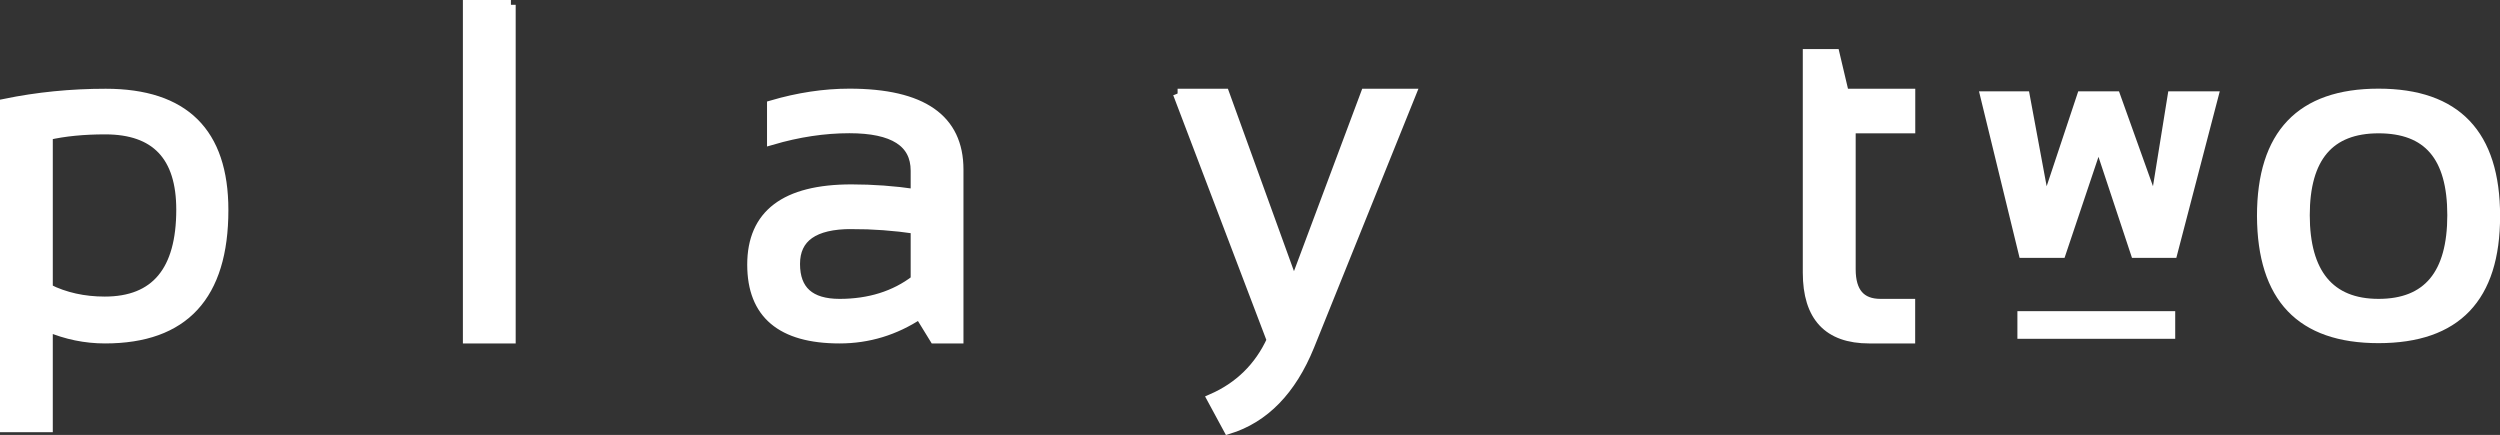
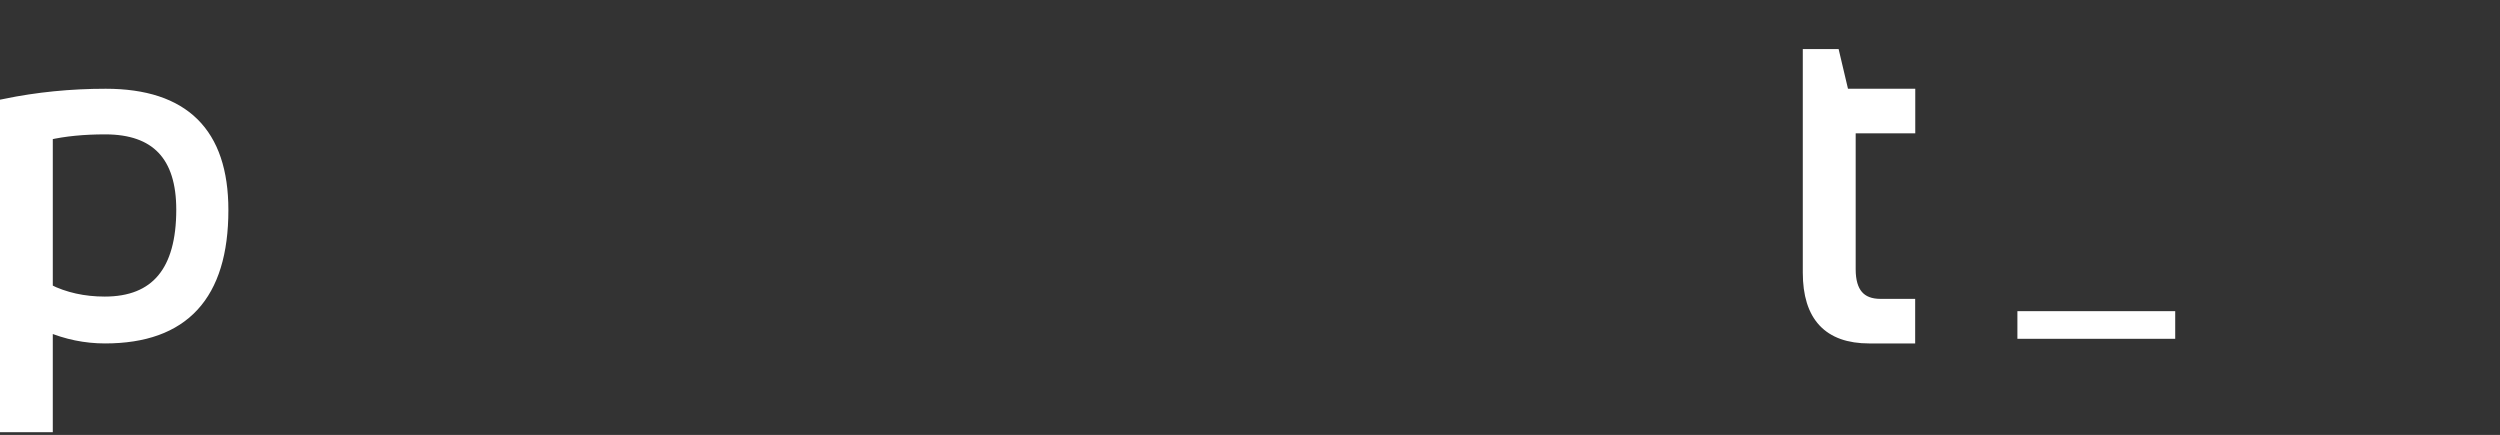
<svg xmlns="http://www.w3.org/2000/svg" id="Calque_1" data-name="Calque 1" viewBox="0 0 261.4 45.48">
  <rect x="0" y="0" width="261.4" height="45.48" fill="#333333" stroke="none" />
  <defs>
    <style>
      .cls-1 {
        stroke-width: 2.89px;
      }

      .cls-1, .cls-2 {
        fill: #fff;
        stroke: #fff;
        stroke-miterlimit: 10;
      }
    </style>
  </defs>
  <g>
    <path class="cls-2" d="m.5,10.83c3.4-.7,6.92-1.05,10.55-1.05,8.22,0,12.33,4.06,12.33,12.18,0,8.97-4.13,13.45-12.4,13.45-2.05,0-4.04-.41-5.96-1.22v10.5H.5V10.83Zm4.52,19.36c1.77.88,3.75,1.32,5.93,1.32,5.32,0,7.98-3.2,7.98-9.59,0-5.58-2.64-8.37-7.93-8.37-2.28,0-4.27.2-5.98.59v16.06Z" />
-     <path class="cls-2" d="m53.42.5v34.91h-4.52V.5h4.52Z" />
-     <path class="cls-2" d="m78.63,27.67c0-5.26,3.47-7.89,10.4-7.89,2.23,0,4.46.16,6.69.49v-2.42c0-2.95-2.3-4.42-6.91-4.42-2.64,0-5.34.41-8.11,1.22v-3.66c2.77-.81,5.47-1.22,8.11-1.22,7.62,0,11.43,2.65,11.43,7.96v17.68h-2.54l-1.56-2.54c-2.56,1.69-5.34,2.54-8.35,2.54-6.1,0-9.16-2.58-9.16-7.74Zm10.4-4.22c-3.92,0-5.88,1.38-5.88,4.15s1.55,4.15,4.64,4.15,5.77-.83,7.93-2.49v-5.32c-2.23-.33-4.46-.49-6.69-.49Z" />
-     <path class="cls-2" d="m123.13,9.78h4.91l7.25,20.02,7.49-20.02h4.79l-10.64,26.39c-1.89,4.65-4.72,7.56-8.5,8.72l-1.73-3.2c2.86-1.25,4.95-3.3,6.25-6.13l-9.81-25.78Z" />
    <path class="cls-2" d="m189.02,5.63h2.83l.98,4.15h6.93v3.66h-6.23v14.72c0,2.39,1.03,3.59,3.1,3.59h3.12v3.66h-4.3c-4.3,0-6.45-2.3-6.45-6.91V5.63Z" />
-     <path class="cls-2" d="m236.49,22.59c0-8.55,4.07-12.82,12.21-12.82s12.21,4.27,12.21,12.82-4.07,12.79-12.21,12.79-12.17-4.26-12.21-12.79Zm12.21,9.16c5.13,0,7.69-3.08,7.69-9.25s-2.56-9.06-7.69-9.06-7.69,3.02-7.69,9.06,2.56,9.25,7.69,9.25Z" />
  </g>
-   <path class="cls-2" d="m207.57,10.05h4.17l2.12,11.42,3.8-11.42h3.55l4.09,11.42,1.84-11.42h4.31l-4.28,16.41h-3.89l-3.86-11.64-3.91,11.64h-3.95l-4-16.41Z" />
  <line class="cls-1" x1="210.94" y1="33.98" x2="227.44" y2="33.98" />
</svg>